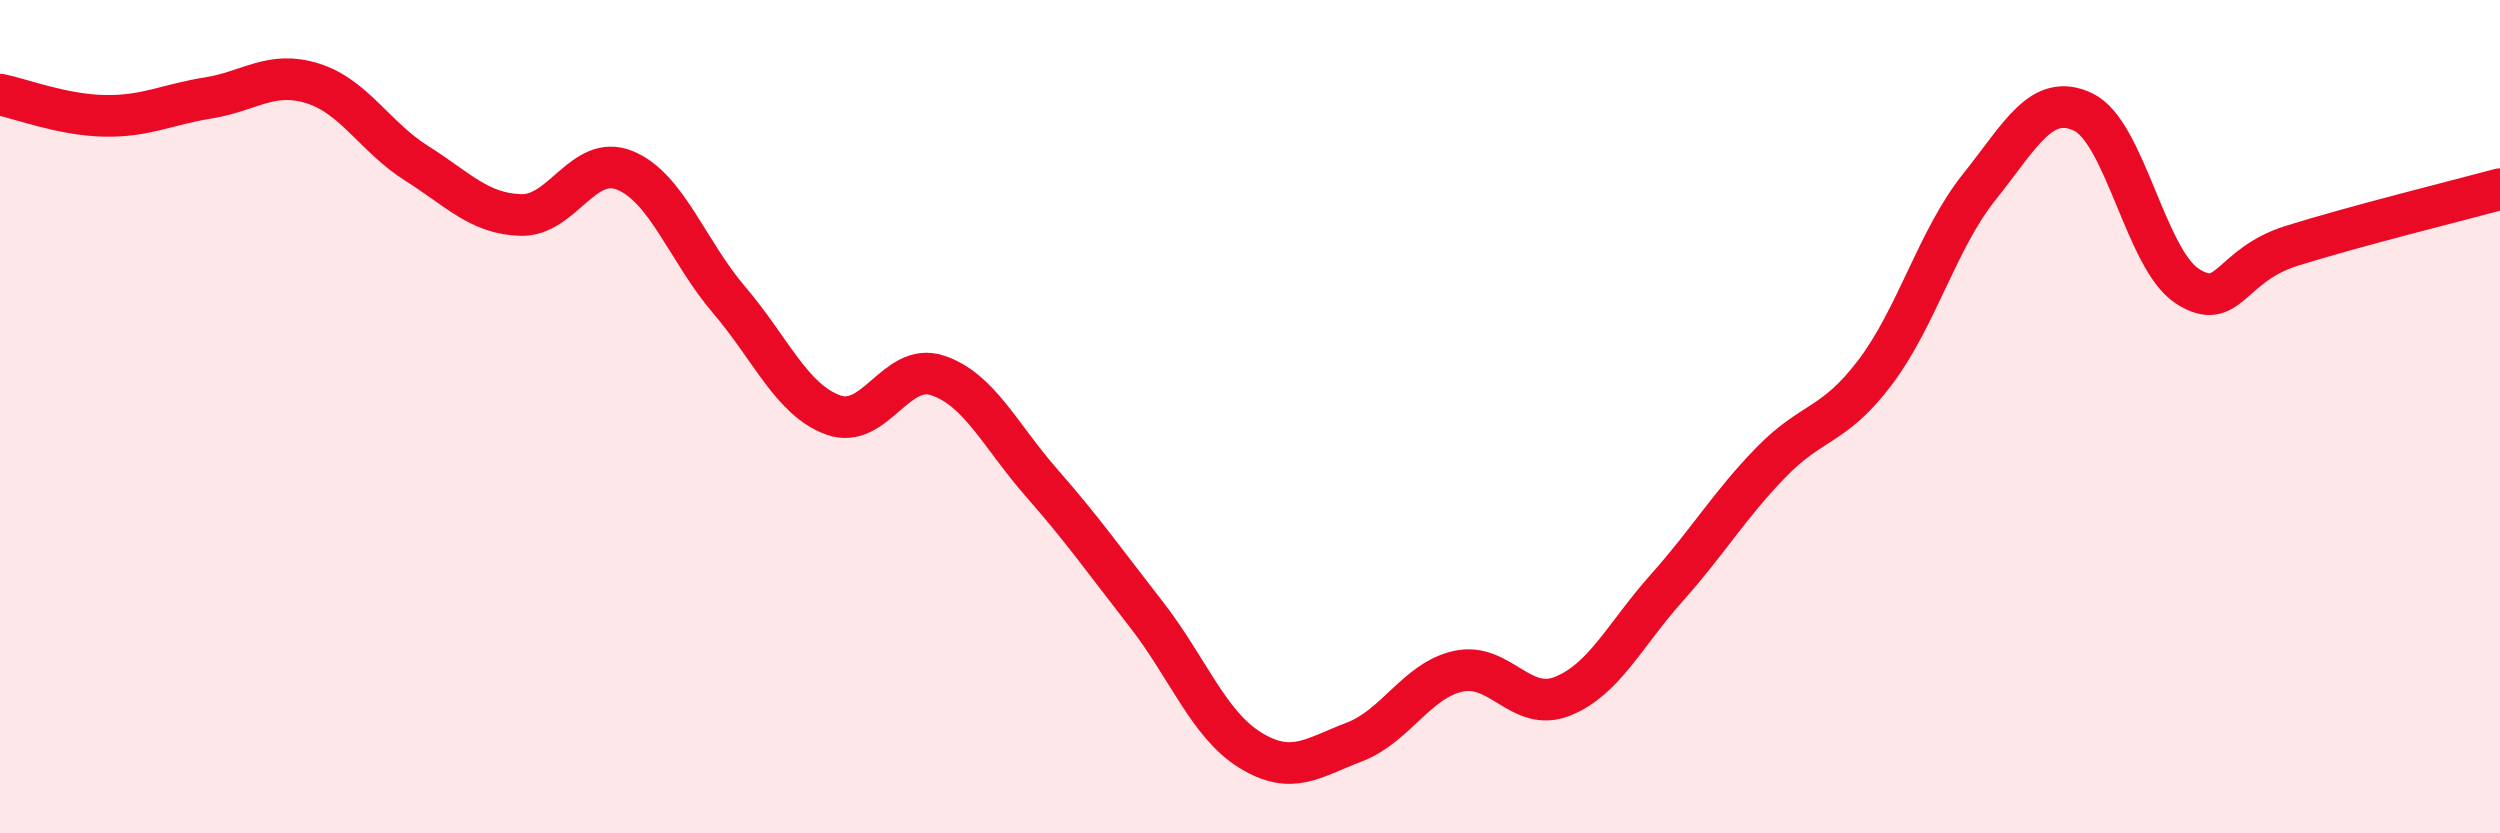
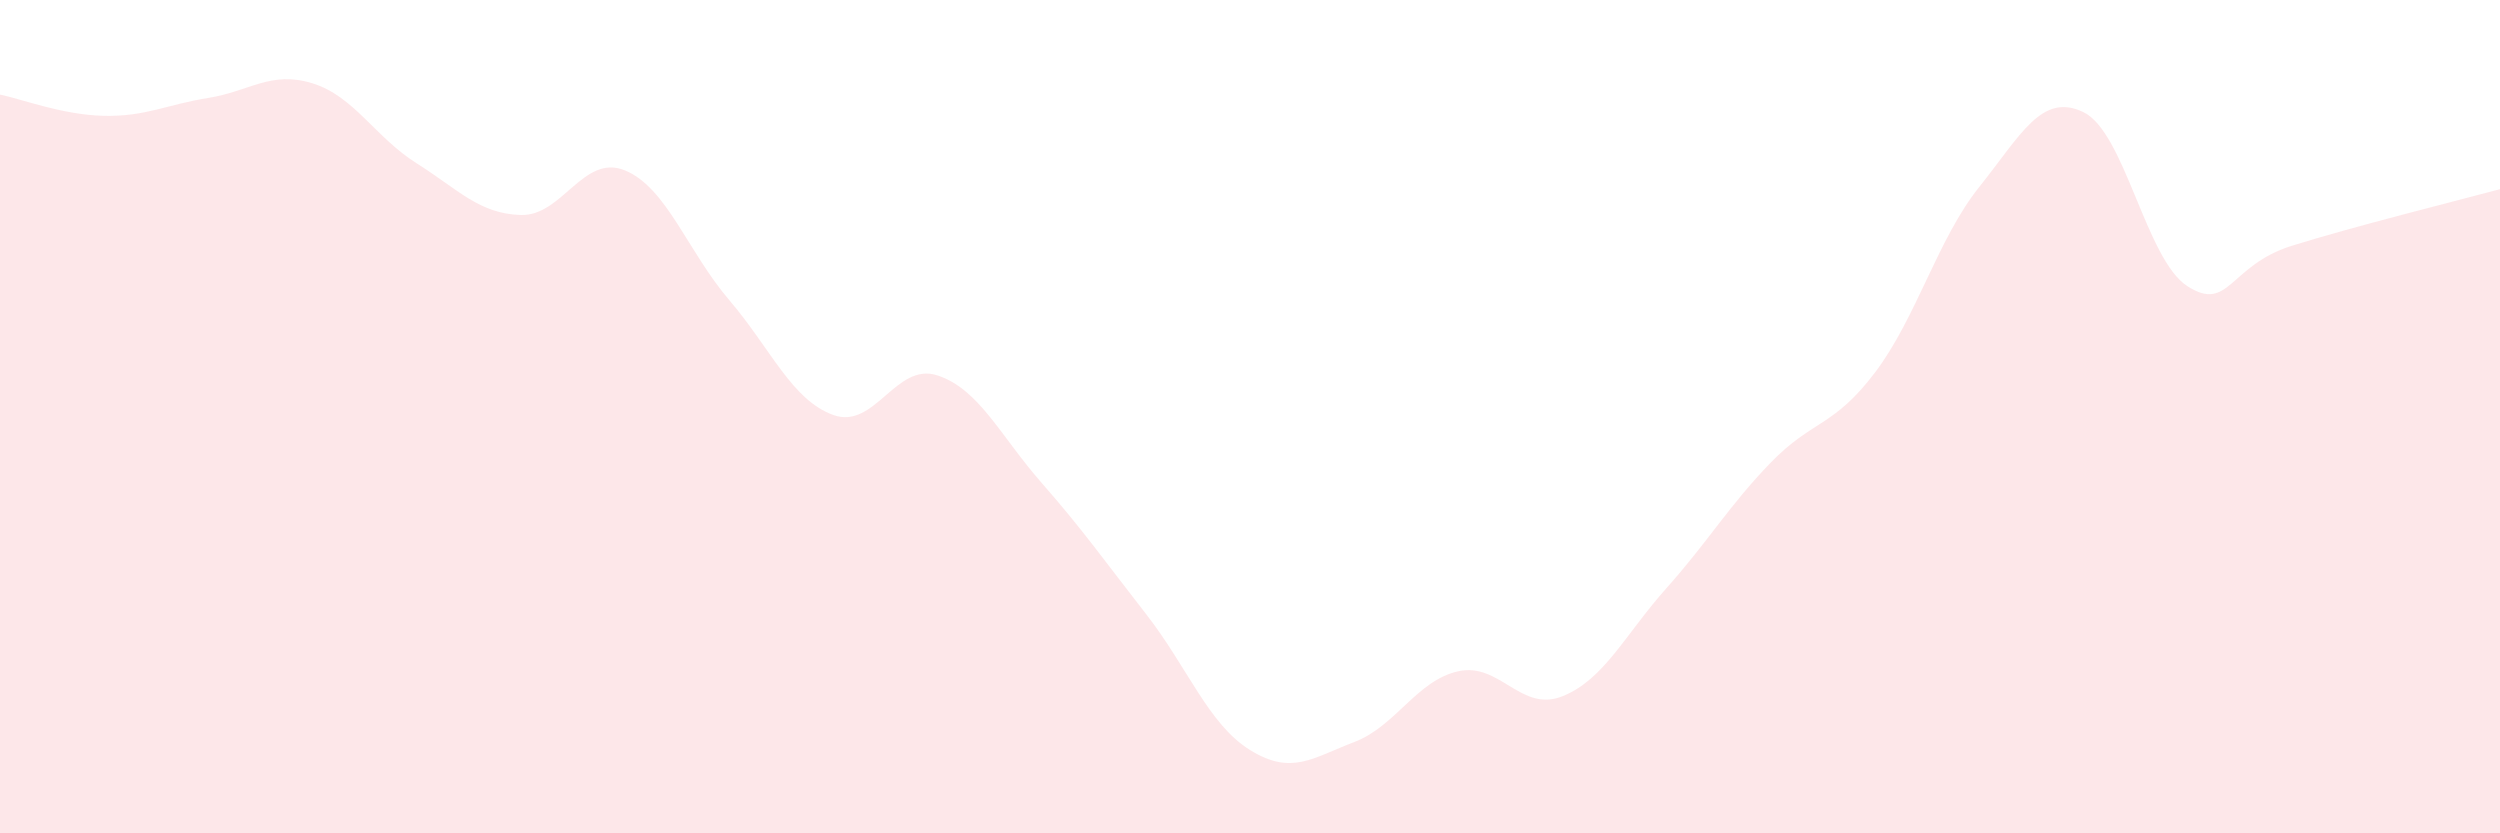
<svg xmlns="http://www.w3.org/2000/svg" width="60" height="20" viewBox="0 0 60 20">
  <path d="M 0,2.27 C 0.5,2.37 1.5,2.76 2.5,2.78 C 3.5,2.8 4,2.51 5,2.35 C 6,2.19 6.5,1.69 7.5,2 C 8.5,2.31 9,3.29 10,3.92 C 11,4.55 11.5,5.13 12.5,5.16 C 13.5,5.19 14,3.68 15,4.09 C 16,4.5 16.5,6.03 17.5,7.2 C 18.5,8.37 19,9.6 20,9.96 C 21,10.32 21.5,8.68 22.5,9.01 C 23.5,9.34 24,10.45 25,11.59 C 26,12.73 26.5,13.45 27.5,14.73 C 28.5,16.01 29,17.38 30,18 C 31,18.62 31.5,18.19 32.5,17.81 C 33.5,17.43 34,16.33 35,16.11 C 36,15.89 36.5,17.11 37.5,16.71 C 38.5,16.31 39,15.23 40,14.11 C 41,12.99 41.5,12.13 42.5,11.1 C 43.5,10.07 44,10.26 45,8.94 C 46,7.62 46.5,5.74 47.5,4.49 C 48.5,3.24 49,2.21 50,2.69 C 51,3.17 51.5,6.23 52.5,6.87 C 53.5,7.51 53.5,6.37 55,5.9 C 56.5,5.43 59,4.81 60,4.54L60 20L0 20Z" fill="#EB0A25" opacity="0.1" stroke-linecap="round" stroke-linejoin="round" />
-   <path d="M 0,2.27 C 0.5,2.37 1.5,2.76 2.5,2.78 C 3.5,2.8 4,2.51 5,2.35 C 6,2.19 6.5,1.69 7.5,2 C 8.5,2.31 9,3.29 10,3.92 C 11,4.55 11.5,5.13 12.5,5.16 C 13.5,5.19 14,3.68 15,4.09 C 16,4.5 16.5,6.03 17.5,7.2 C 18.5,8.37 19,9.6 20,9.96 C 21,10.32 21.5,8.68 22.5,9.01 C 23.5,9.34 24,10.45 25,11.59 C 26,12.73 26.5,13.45 27.5,14.73 C 28.5,16.01 29,17.38 30,18 C 31,18.62 31.5,18.19 32.5,17.81 C 33.5,17.43 34,16.33 35,16.11 C 36,15.89 36.5,17.11 37.5,16.71 C 38.5,16.31 39,15.23 40,14.11 C 41,12.99 41.5,12.13 42.5,11.1 C 43.5,10.07 44,10.26 45,8.94 C 46,7.62 46.5,5.74 47.5,4.49 C 48.5,3.24 49,2.21 50,2.69 C 51,3.17 51.5,6.23 52.5,6.87 C 53.5,7.51 53.5,6.37 55,5.9 C 56.5,5.43 59,4.81 60,4.54" stroke="#EB0A25" stroke-width="1" fill="none" stroke-linecap="round" stroke-linejoin="round" />
</svg>